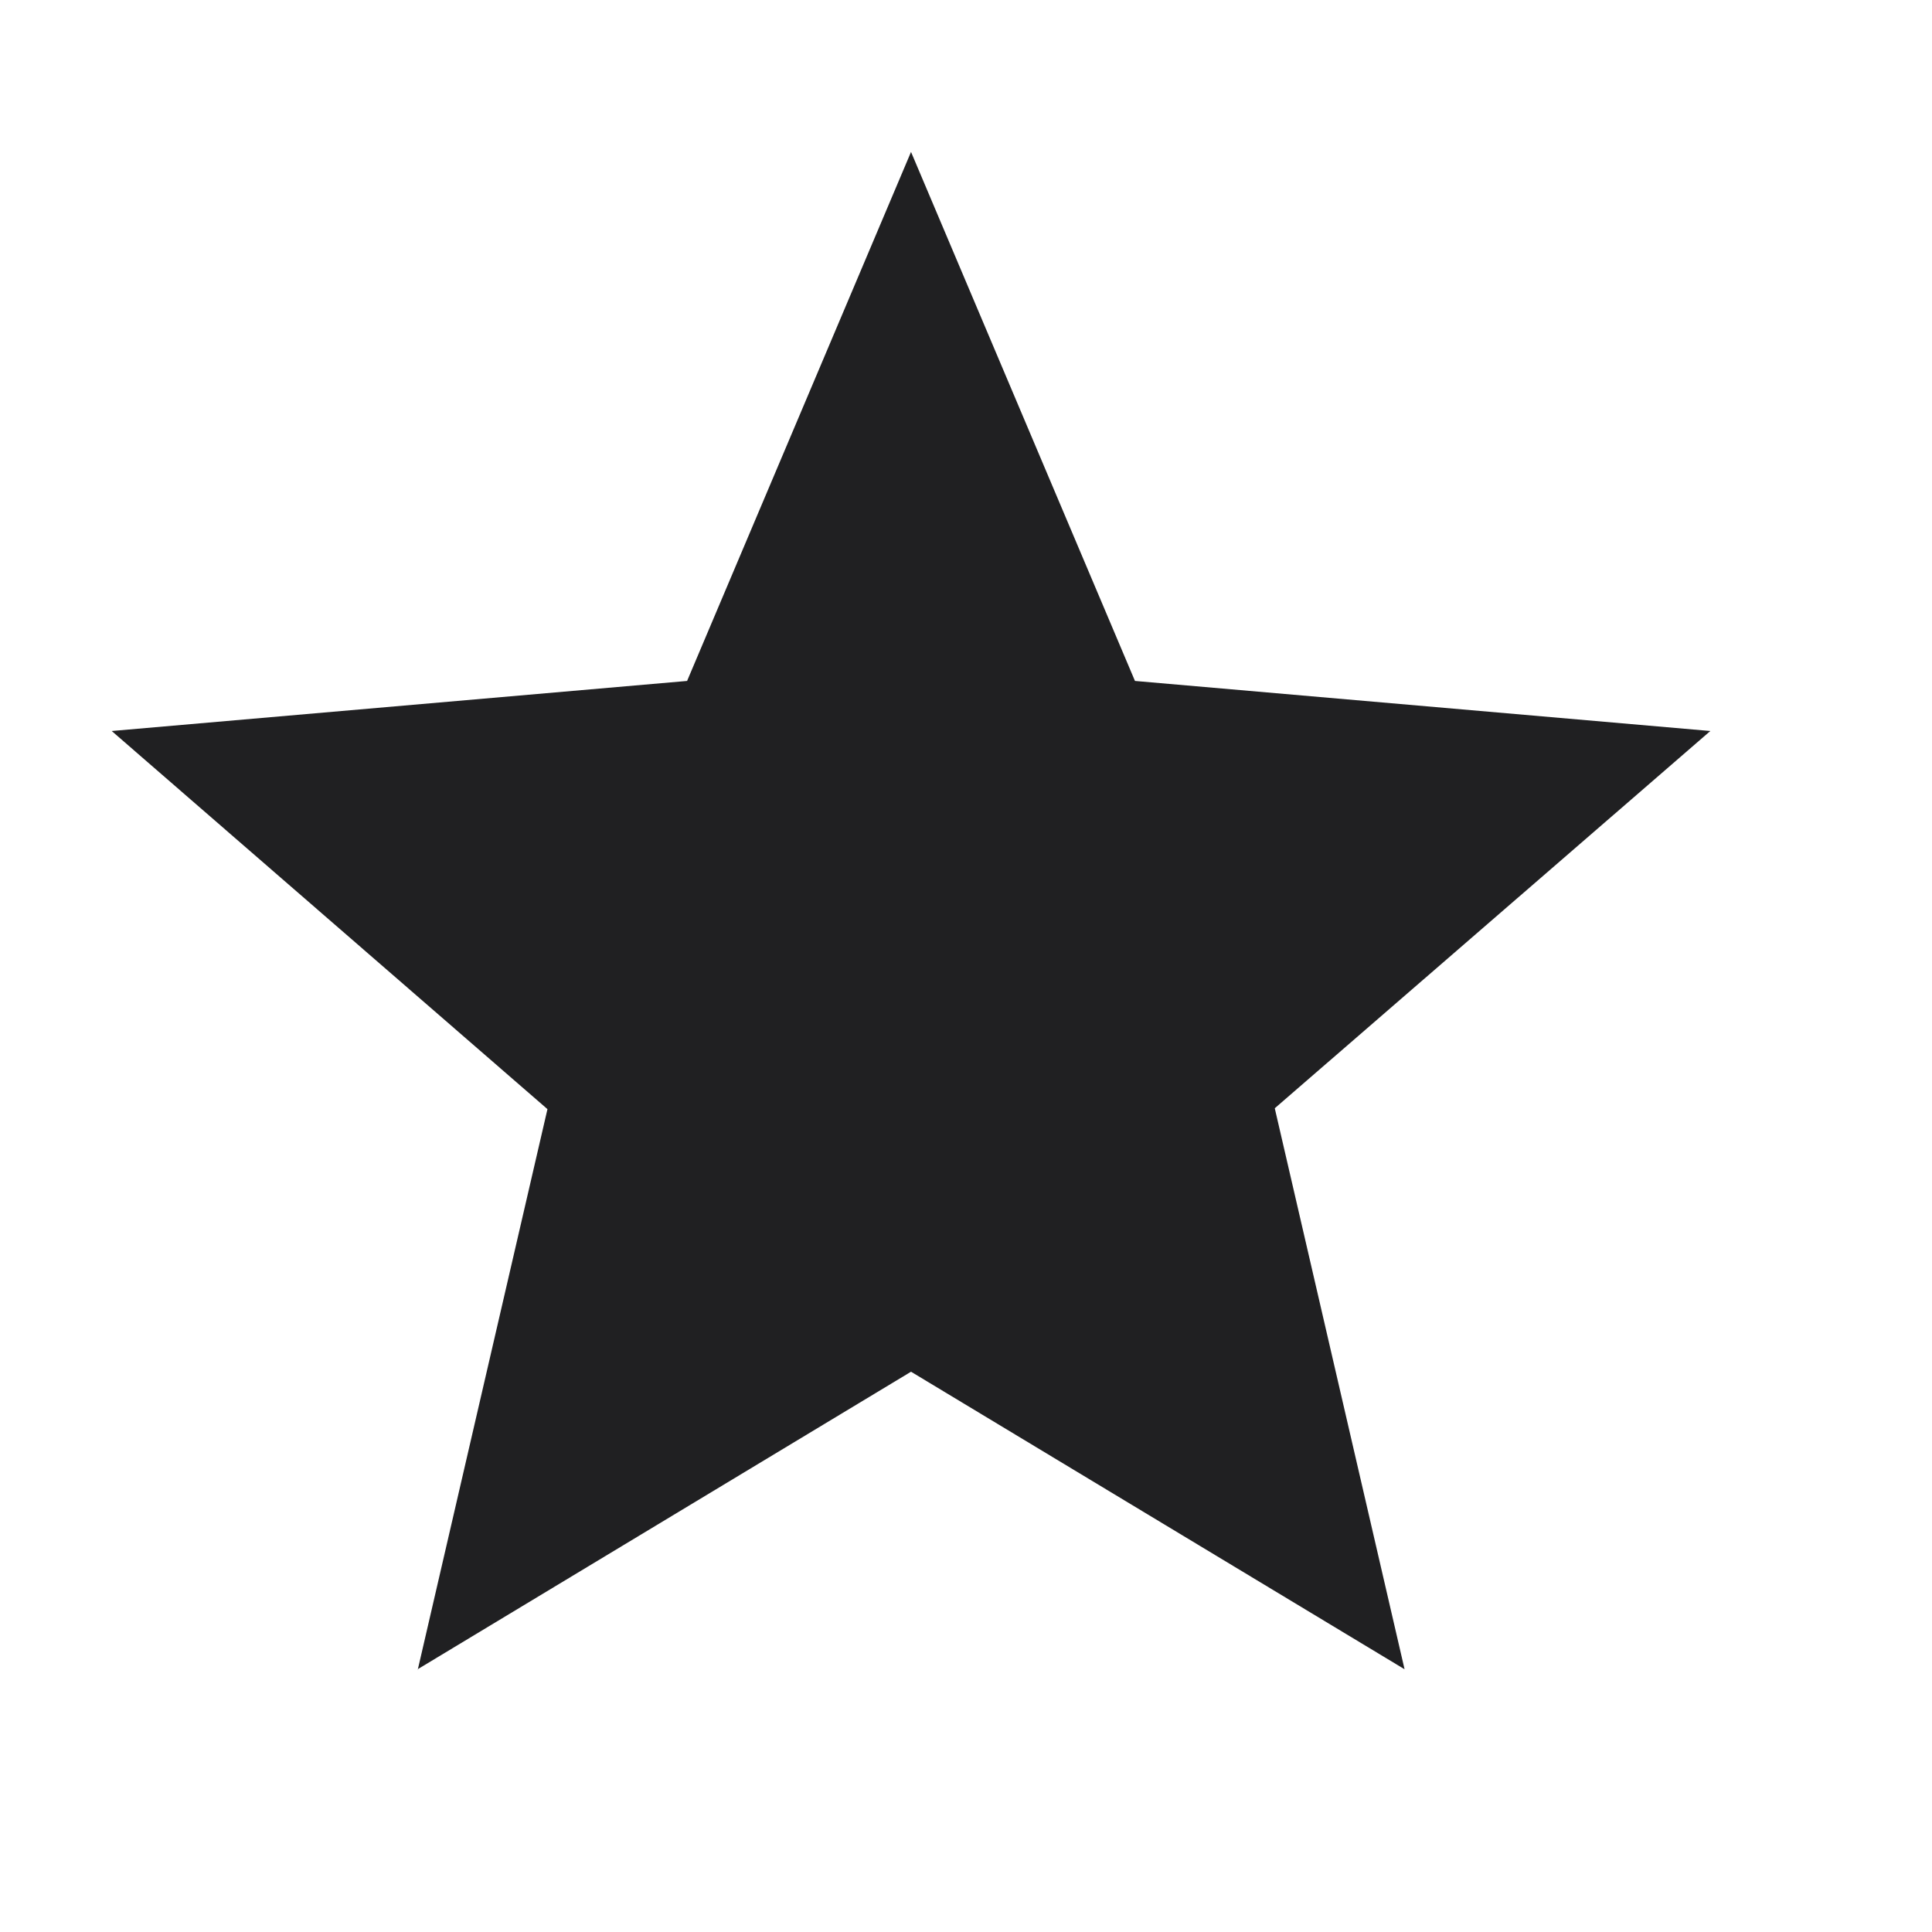
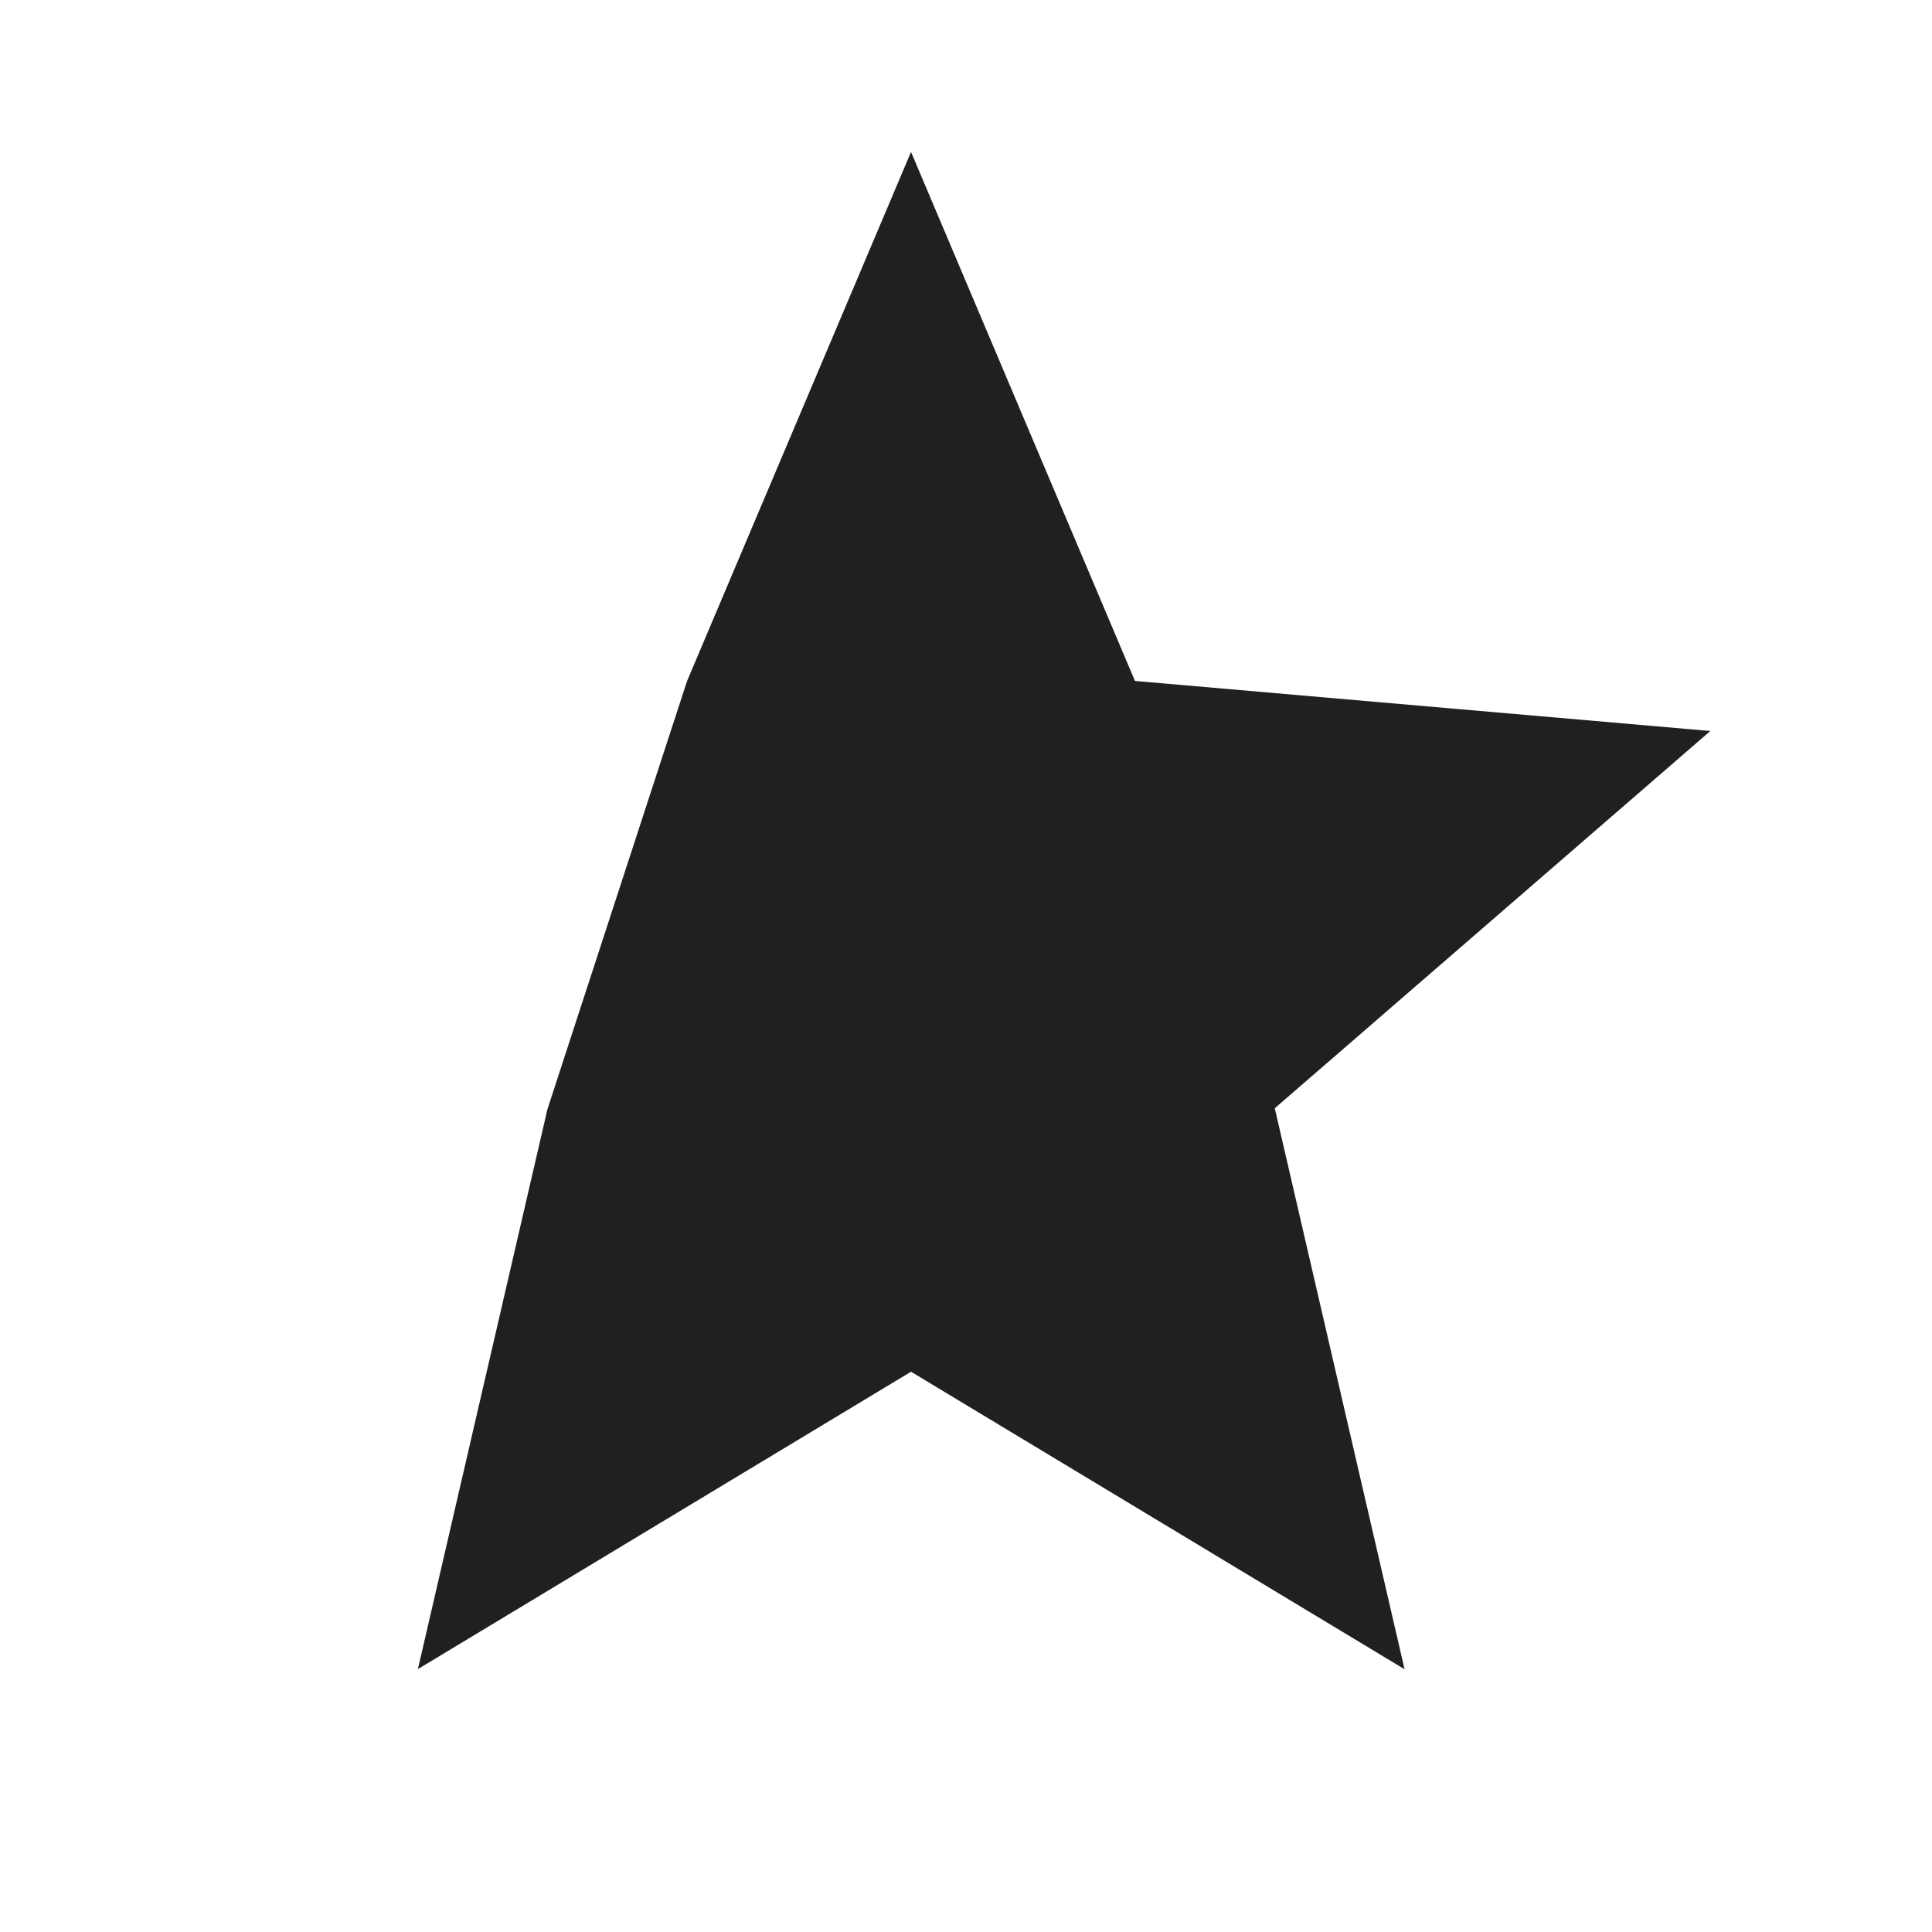
<svg xmlns="http://www.w3.org/2000/svg" fill="none" height="100%" overflow="visible" preserveAspectRatio="none" style="display: block;" viewBox="0 0 11 11" width="100%">
  <g id="icon">
-     <path d="M2.378 9.509L3.117 6.315L0.636 4.162L3.912 3.877L5.187 0.865L6.462 3.877L9.738 4.162L7.258 6.31L7.997 9.504L5.187 7.81L2.378 9.504V9.509Z" fill="#202022" id="vector" />
+     <path d="M2.378 9.509L3.117 6.315L3.912 3.877L5.187 0.865L6.462 3.877L9.738 4.162L7.258 6.31L7.997 9.504L5.187 7.81L2.378 9.504V9.509Z" fill="#202022" id="vector" />
  </g>
</svg>